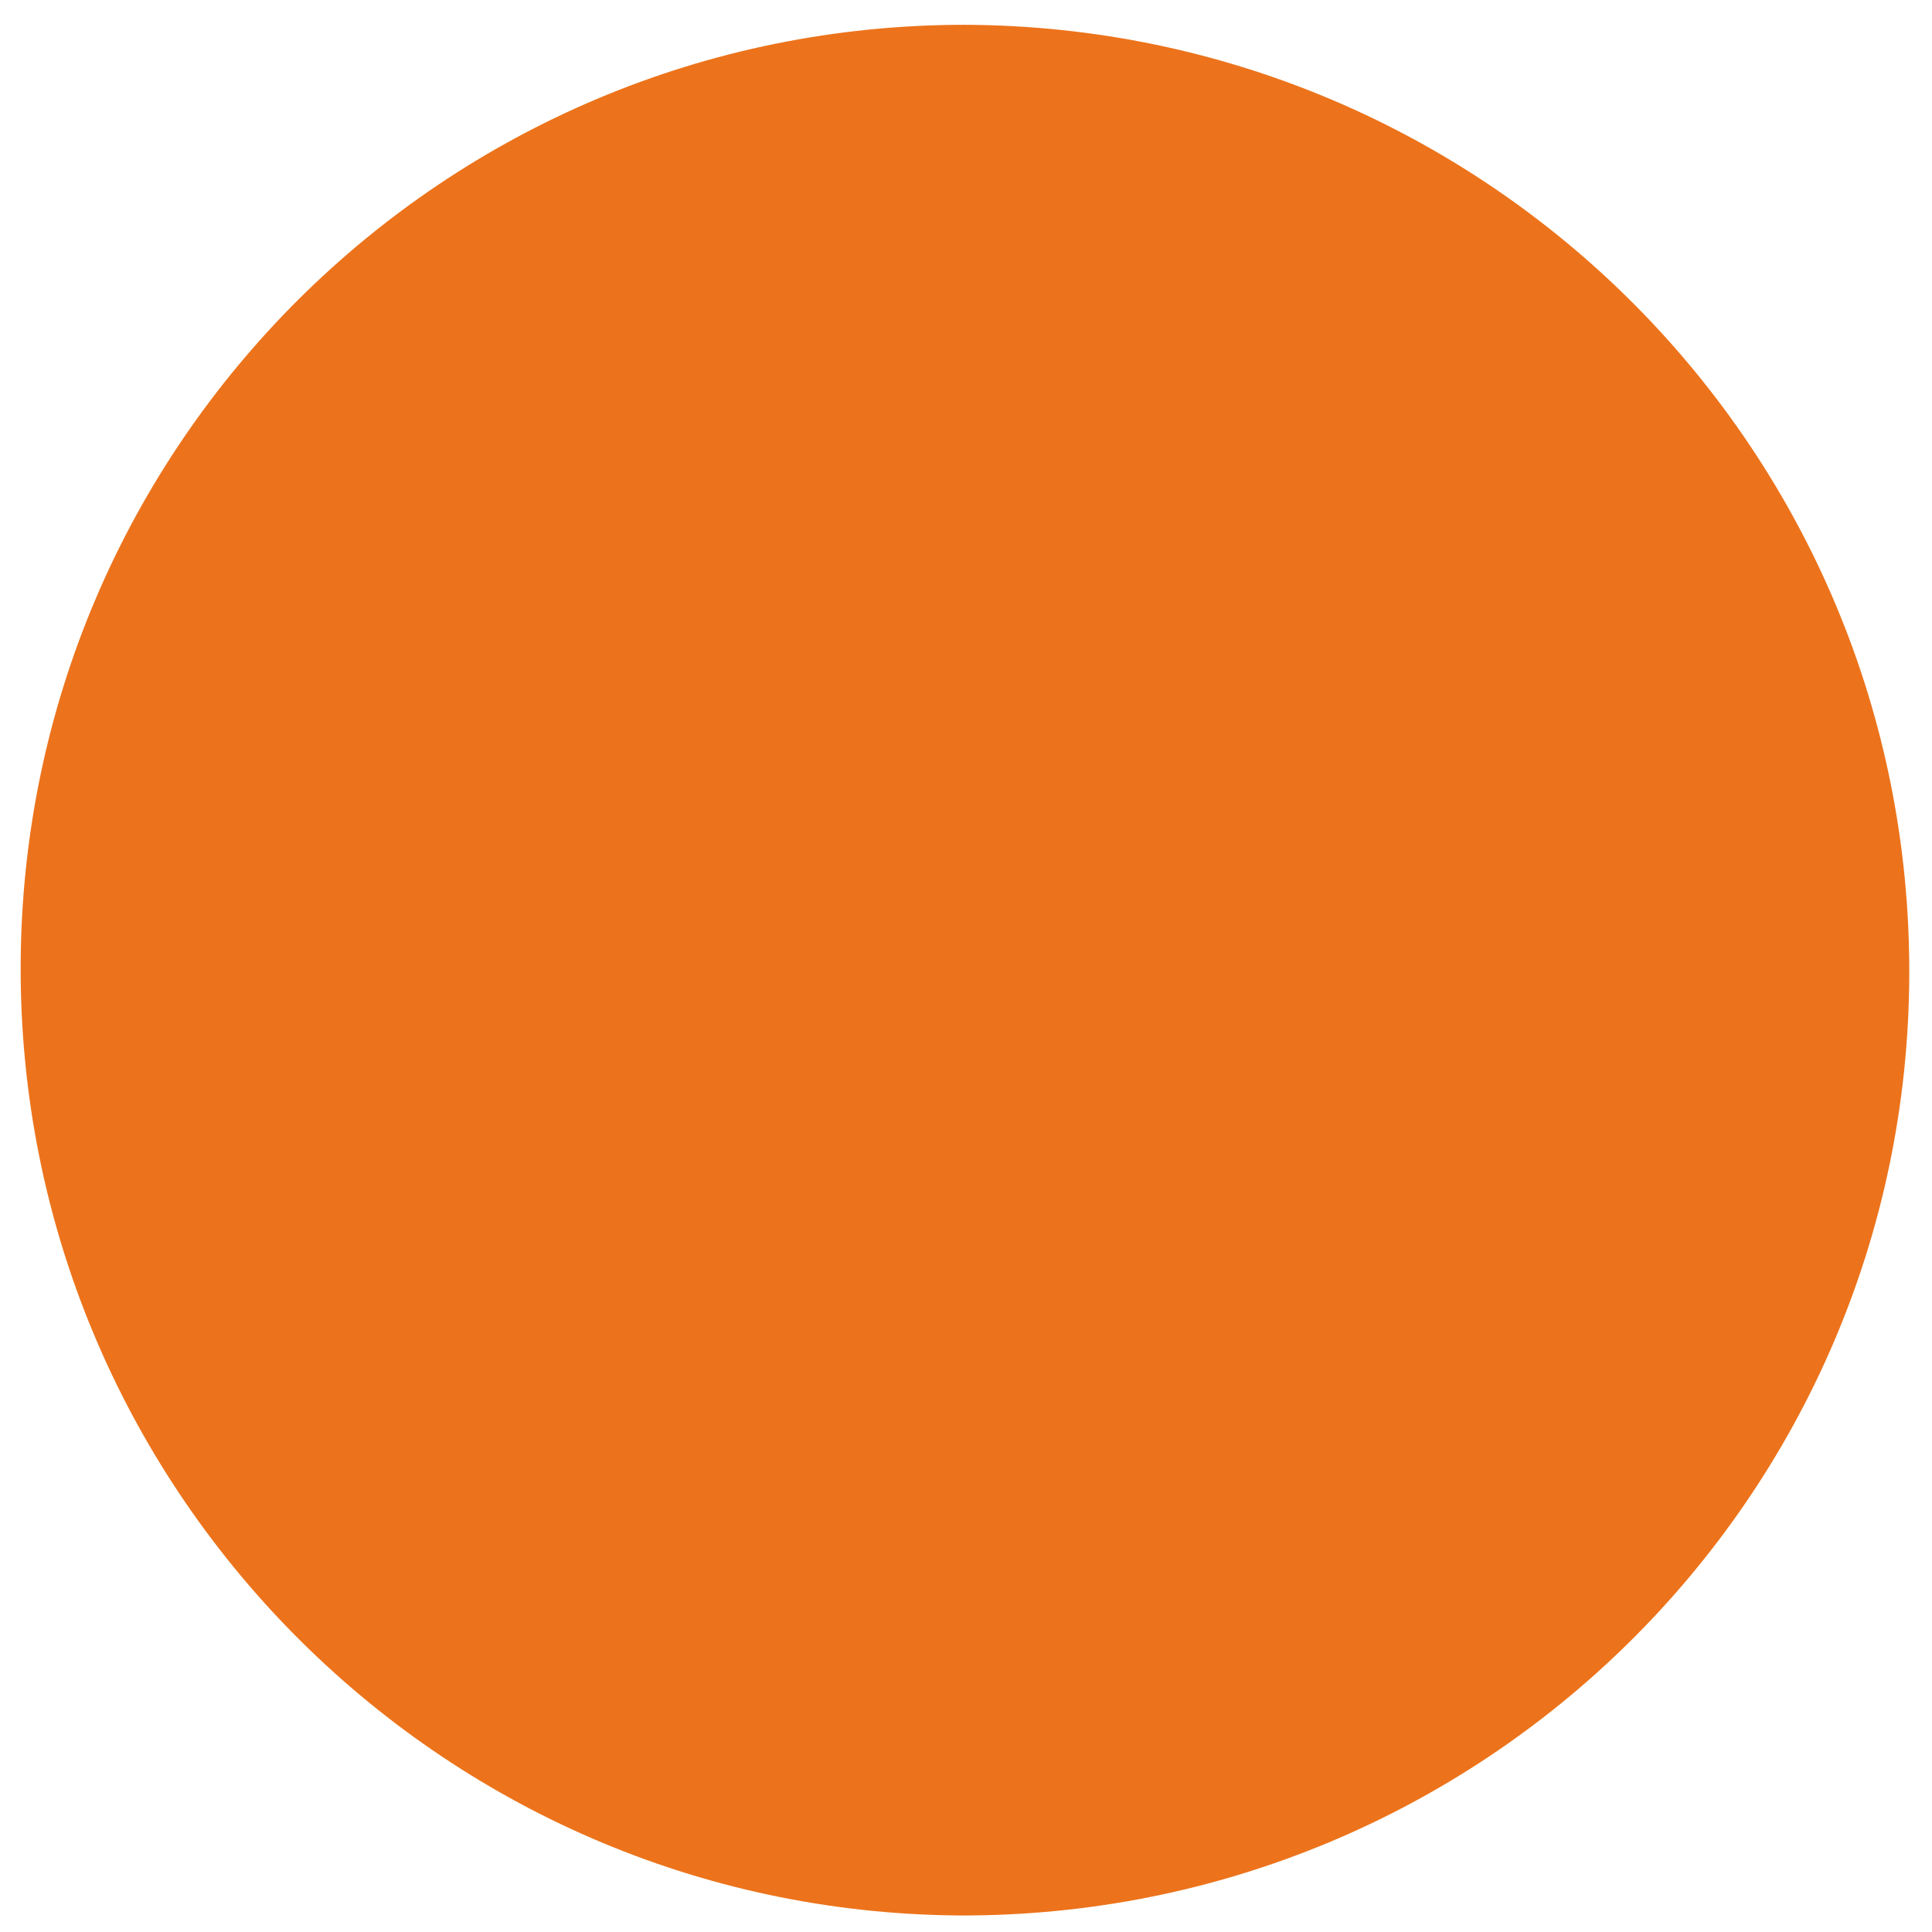
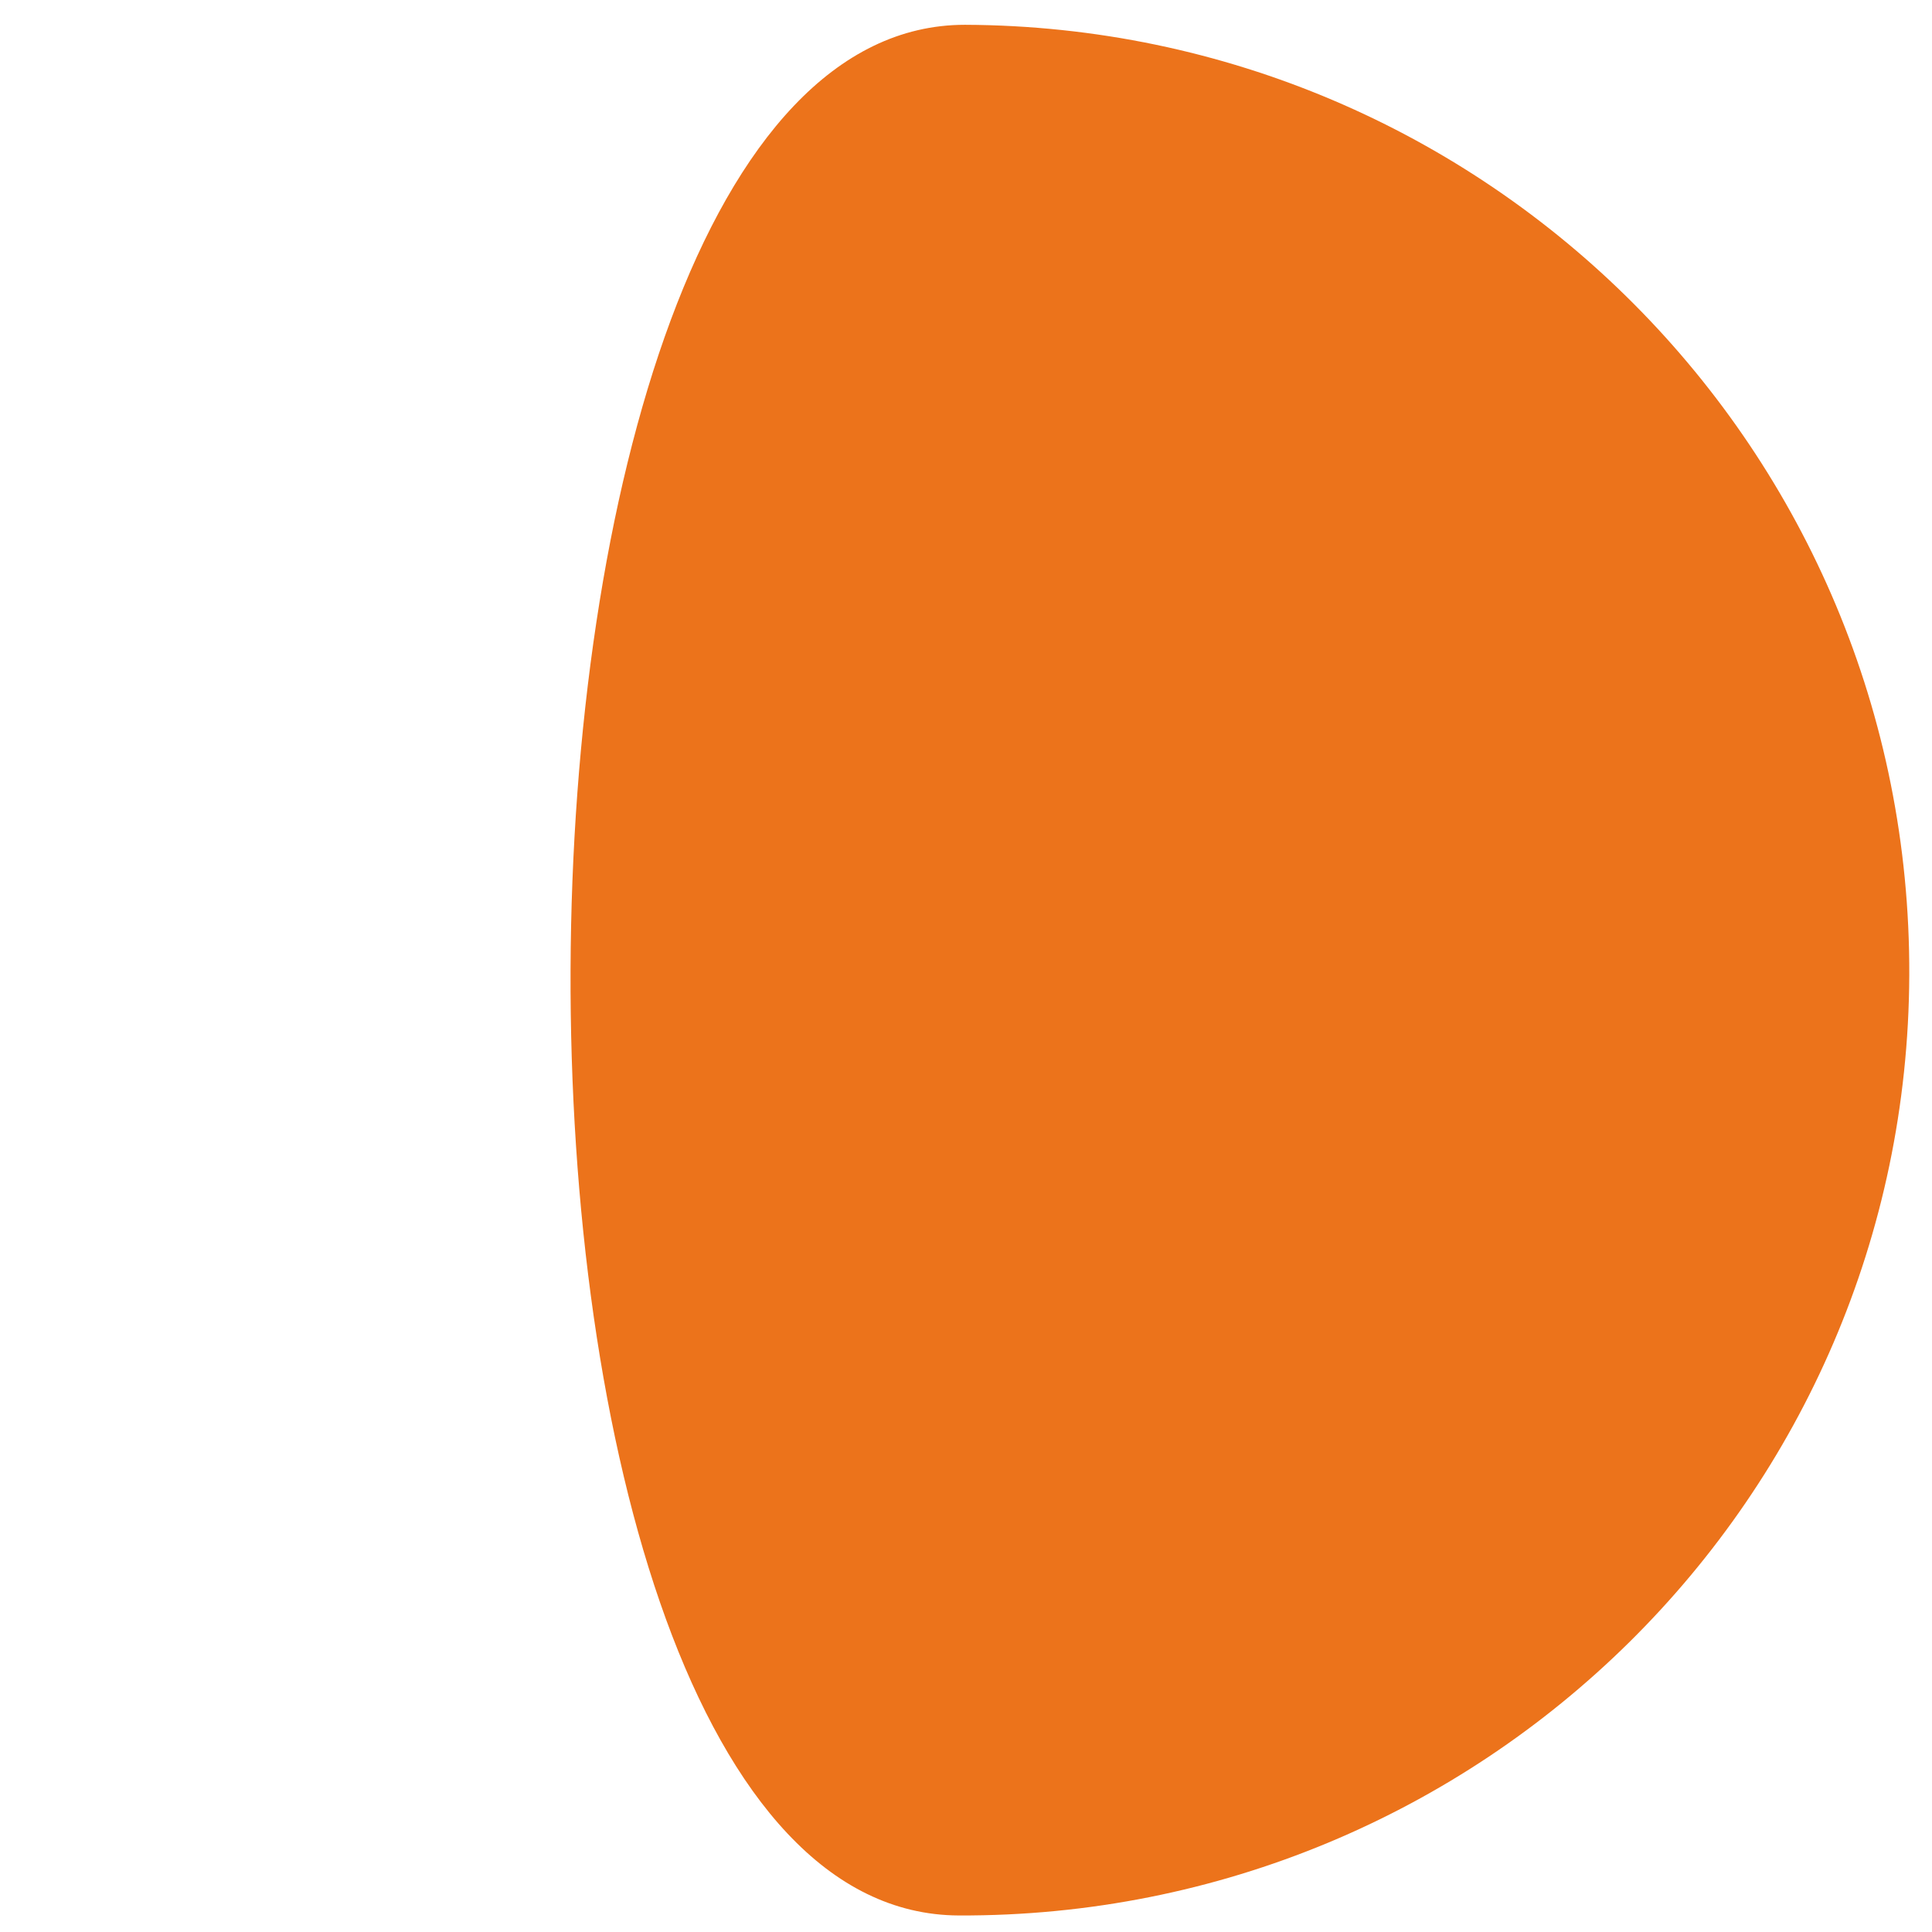
<svg xmlns="http://www.w3.org/2000/svg" version="1.1" id="Ebene_1" x="0px" y="0px" viewBox="0 0 93.5 93.5" style="enable-background:new 0 0 93.5 93.5;" xml:space="preserve">
  <style type="text/css">
	.st0{fill:#EC731B;}
</style>
-   <path class="st0" d="M92.4,47.2c-0.1,25.3-20.7,45.6-46,45.5C21.2,92.5,0.9,71.9,1,46.7S21.5,1.2,46.7,1.2  C72,1.3,92.5,21.8,92.4,47.2z" />
+   <path class="st0" d="M92.4,47.2c-0.1,25.3-20.7,45.6-46,45.5S21.5,1.2,46.7,1.2  C72,1.3,92.5,21.8,92.4,47.2z" />
</svg>